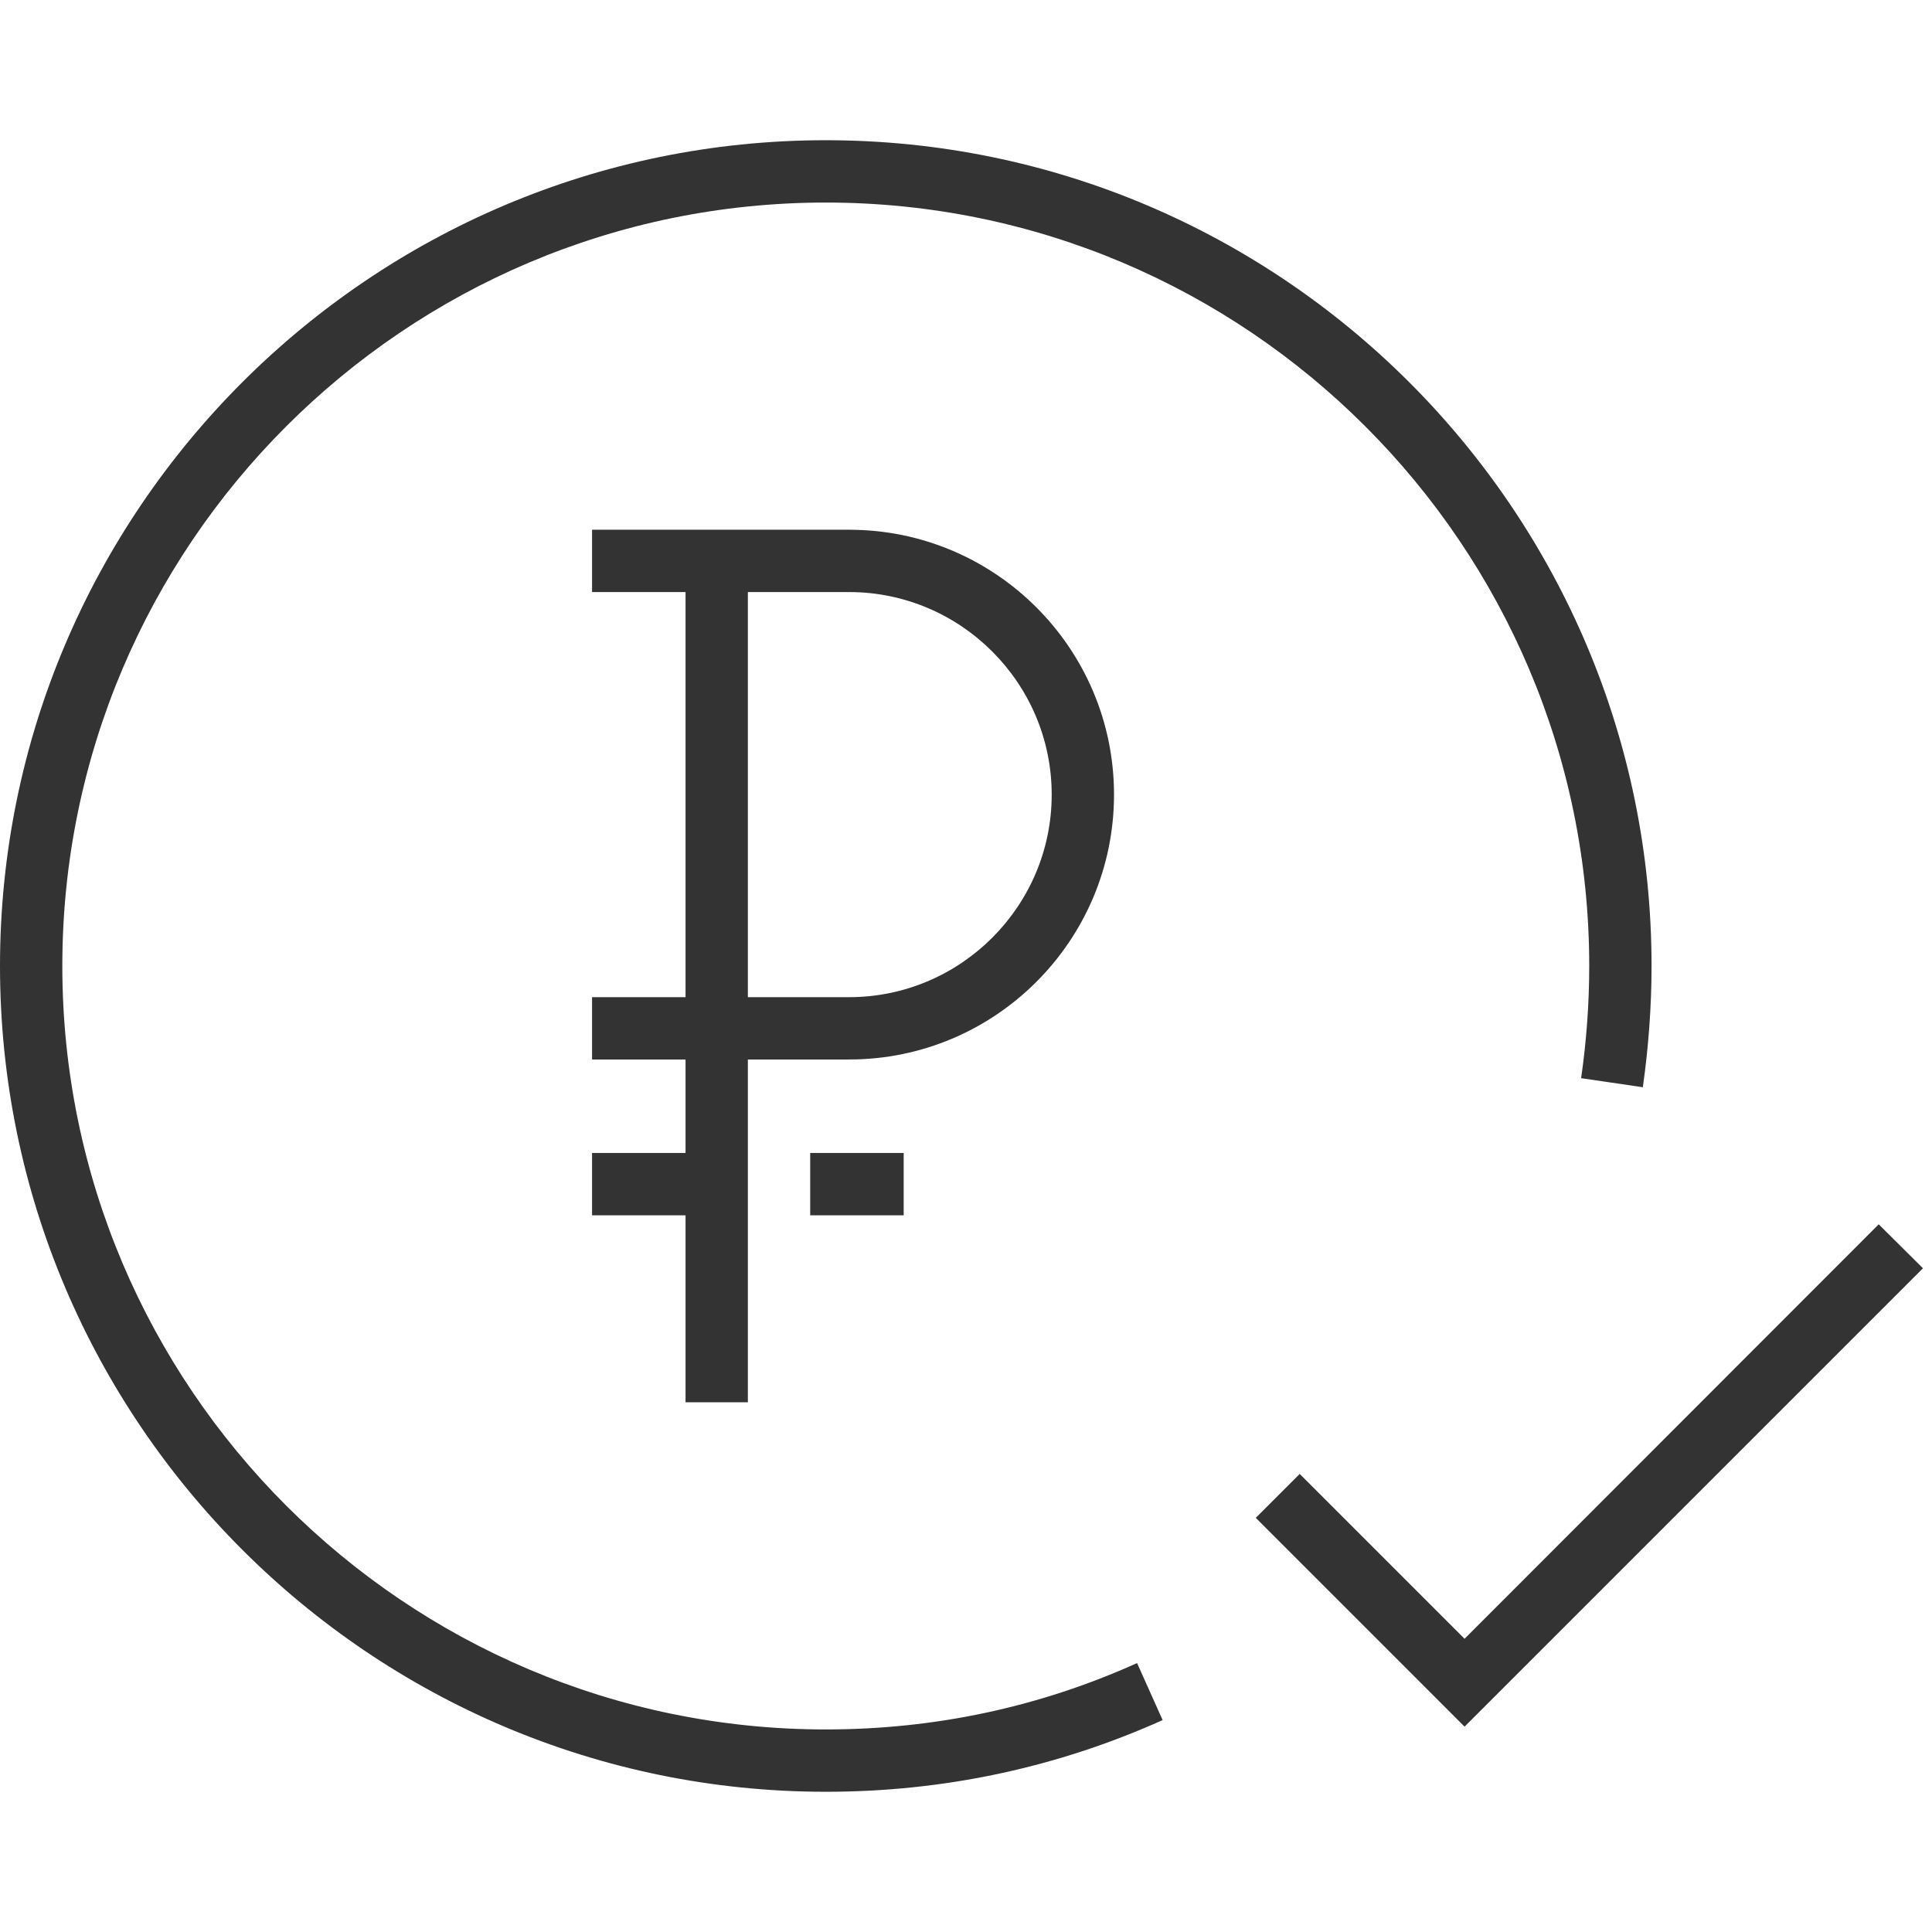
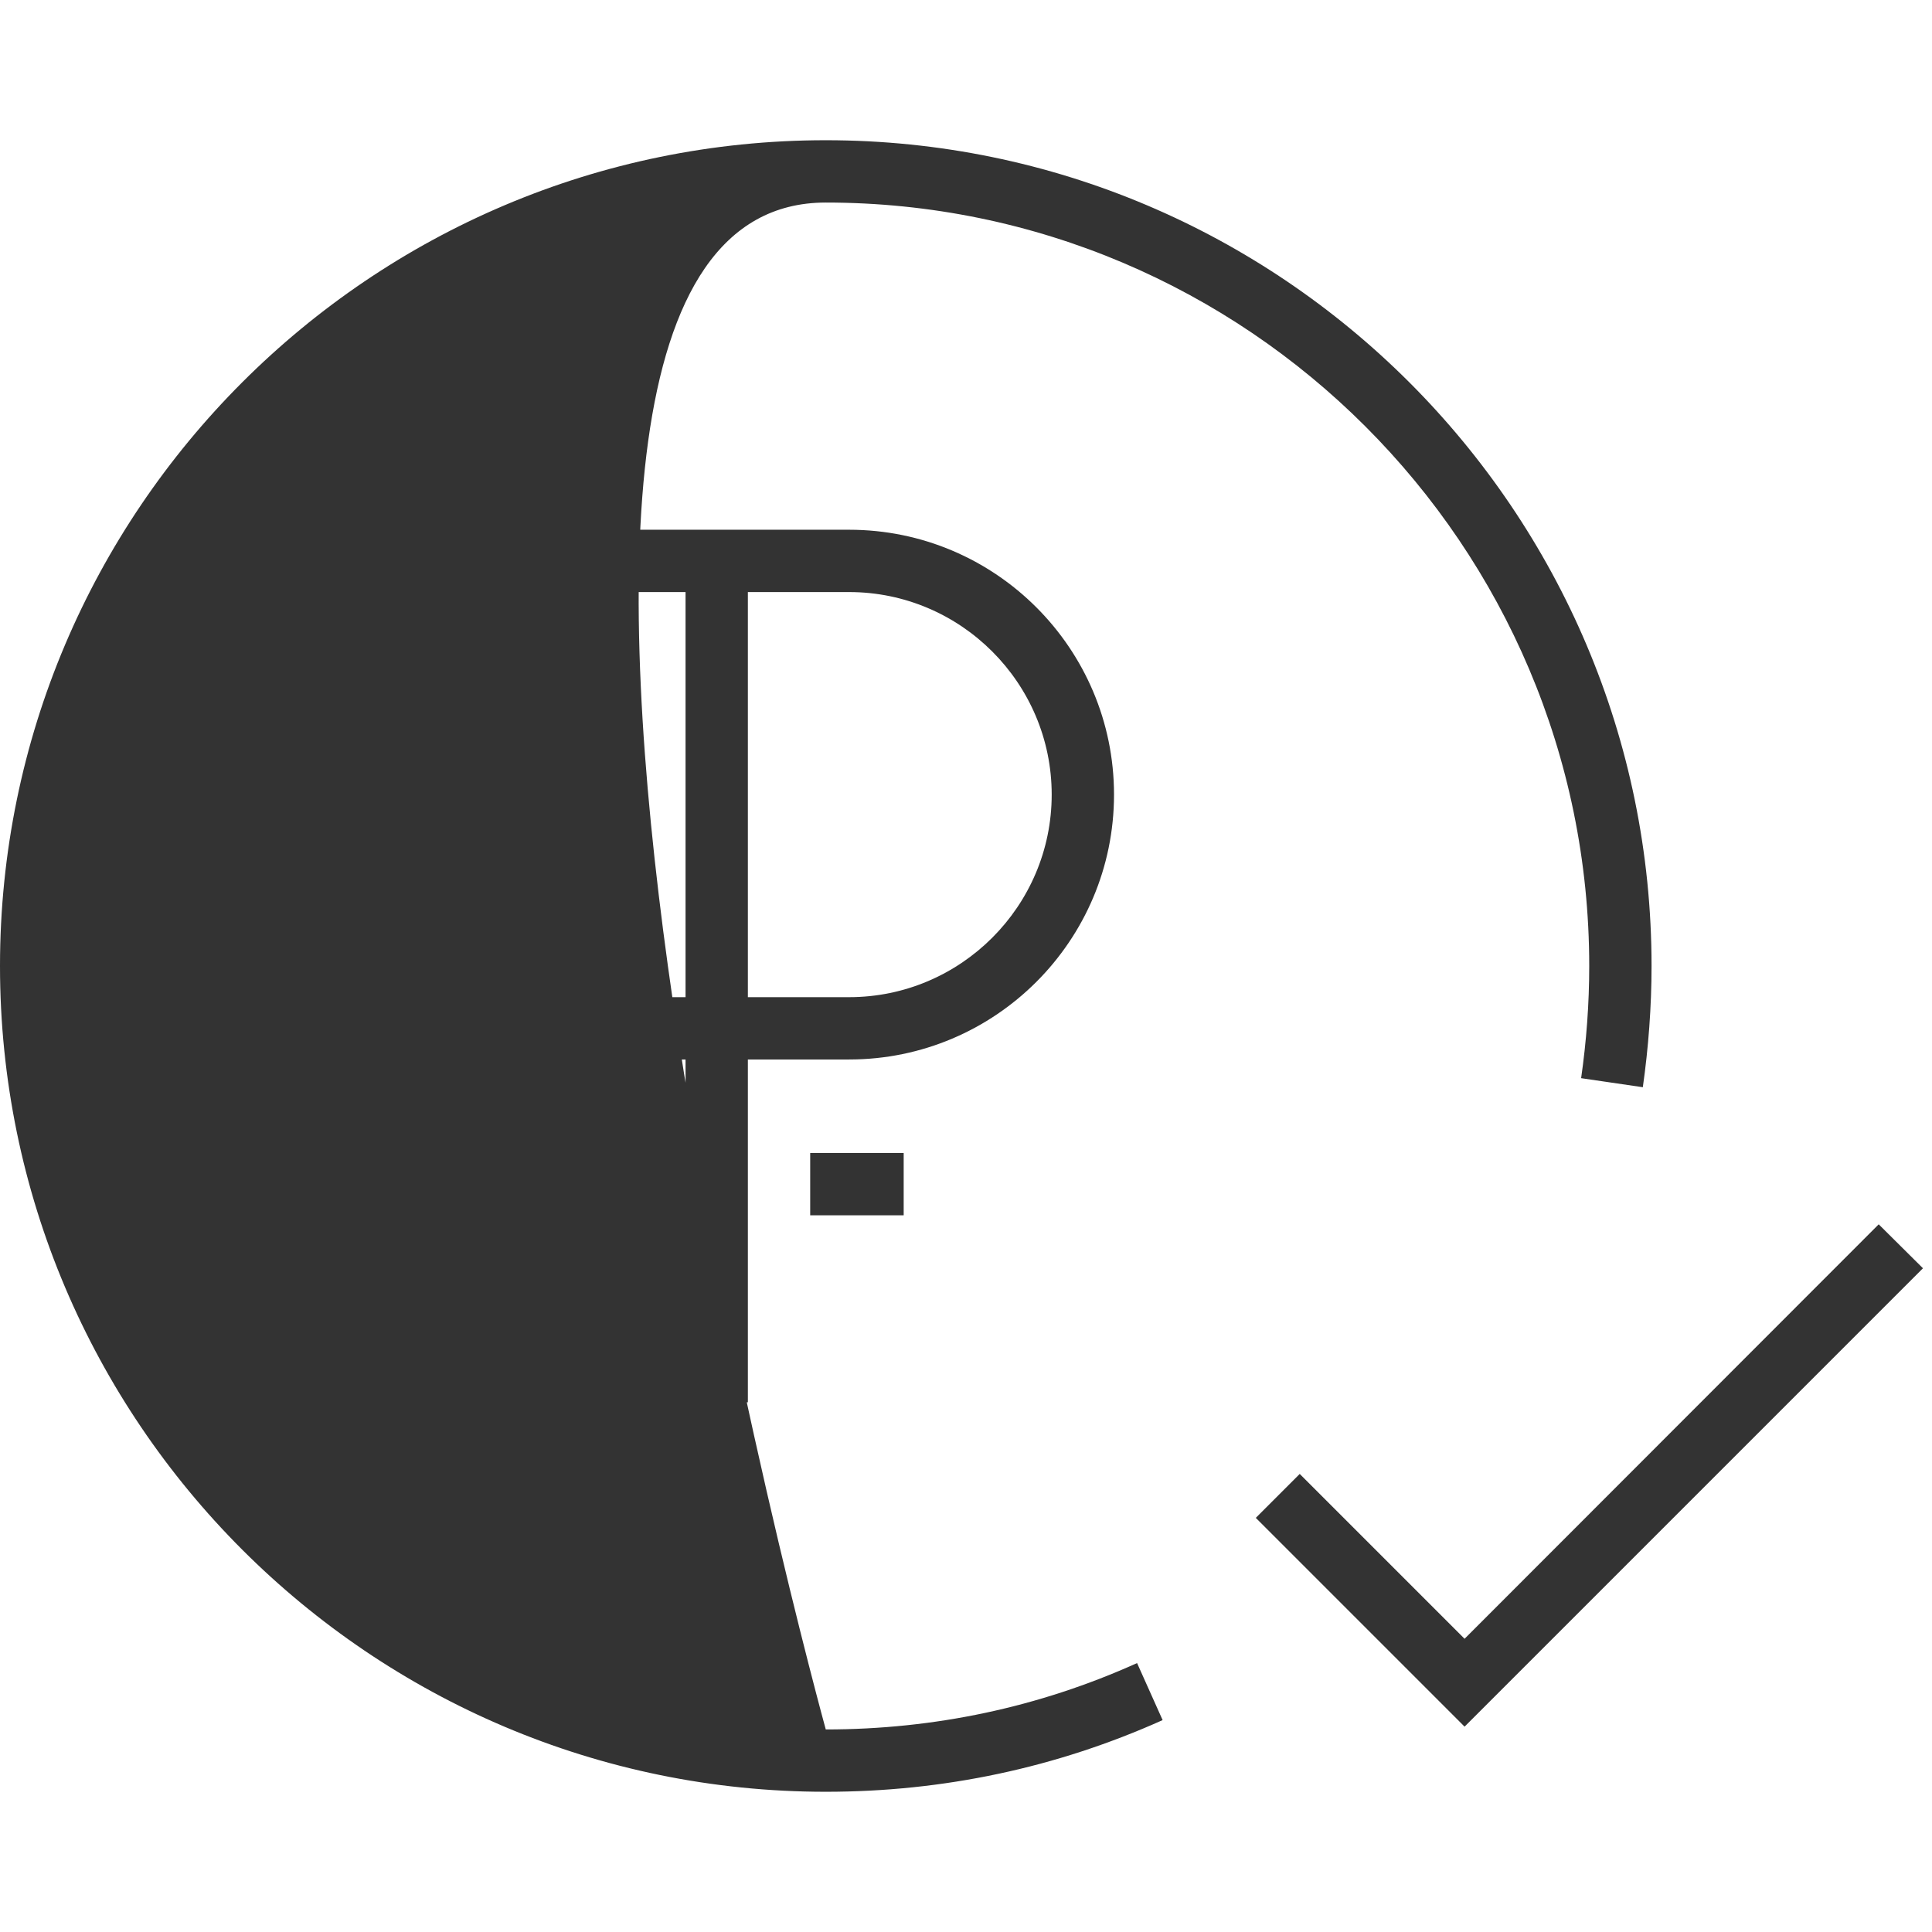
<svg xmlns="http://www.w3.org/2000/svg" version="1.1" id="Layer_1" x="0px" y="0px" viewBox="0 0 62 62" style="enable-background:new 0 0 62 62;" xml:space="preserve">
  <style type="text/css">
	.st0{fill:#333333;}
</style>
-   <path class="st0" d="M26,39h3v-2h-3V39z M35.75,25.5c0-4.69-3.81-8.5-8.5-8.5H19v2h3v13h-3v2h3v3h-3v2h3v6h2V34h3.25  C31.94,34,35.75,30.19,35.75,25.5z M27.25,32H24V19h3.25c3.58,0,6.5,2.92,6.5,6.5S30.83,32,27.25,32z M26.5,55.5  C12.99,55.5,2,44.51,2,31S12.99,6.5,26.5,6.5S51,17.49,51,31c0,1.21-0.09,2.42-0.26,3.6l1.98,0.29C52.9,33.62,53,32.31,53,31  C53,16.39,41.11,4.5,26.5,4.5S0,16.39,0,31s11.89,26.5,26.5,26.5c3.77,0,7.4-0.77,10.81-2.3l-0.82-1.83  C33.34,54.79,29.98,55.5,26.5,55.5z M60.29,39.29L47,52.59l-5.29-5.29l-1.41,1.41L47,55.41l14.71-14.71L60.29,39.29z" />
+   <path class="st0" d="M26,39h3v-2h-3V39z M35.75,25.5c0-4.69-3.81-8.5-8.5-8.5H19v2h3v13h-3v2h3v3h-3v2h3v6h2V34h3.25  C31.94,34,35.75,30.19,35.75,25.5z M27.25,32H24V19h3.25c3.58,0,6.5,2.92,6.5,6.5S30.83,32,27.25,32z M26.5,55.5  S12.99,6.5,26.5,6.5S51,17.49,51,31c0,1.21-0.09,2.42-0.26,3.6l1.98,0.29C52.9,33.62,53,32.31,53,31  C53,16.39,41.11,4.5,26.5,4.5S0,16.39,0,31s11.89,26.5,26.5,26.5c3.77,0,7.4-0.77,10.81-2.3l-0.82-1.83  C33.34,54.79,29.98,55.5,26.5,55.5z M60.29,39.29L47,52.59l-5.29-5.29l-1.41,1.41L47,55.41l14.71-14.71L60.29,39.29z" />
</svg>